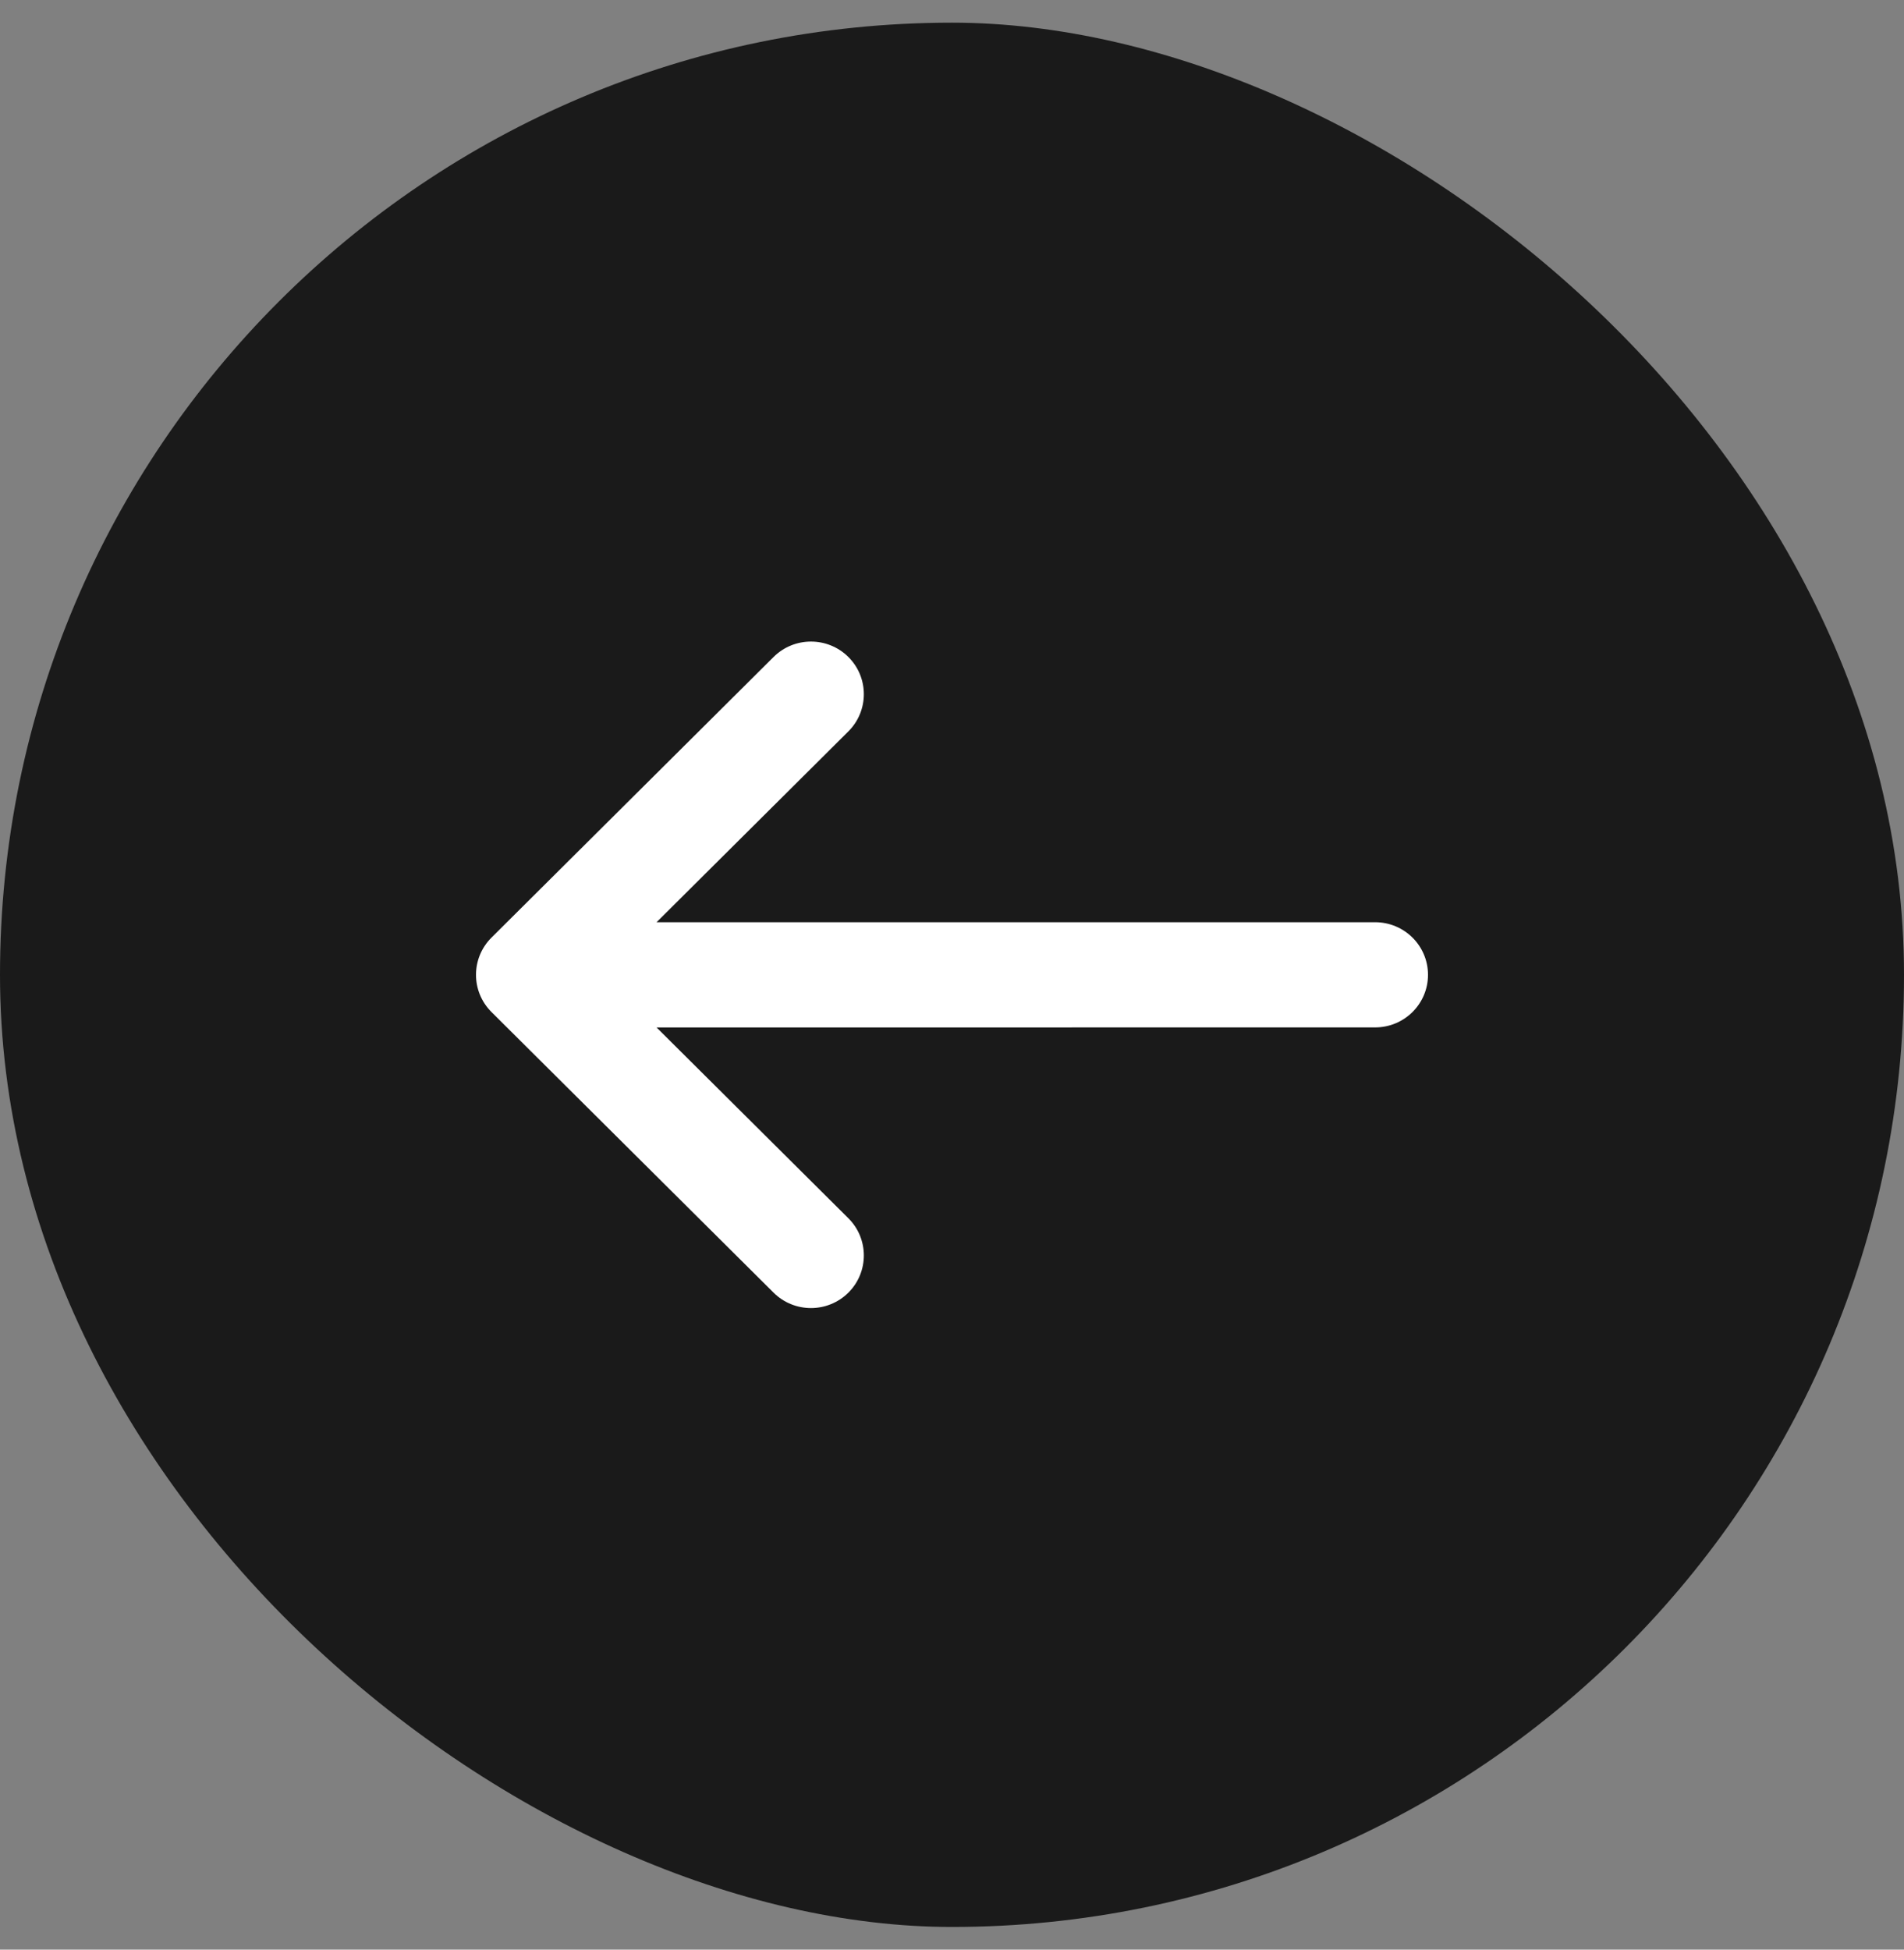
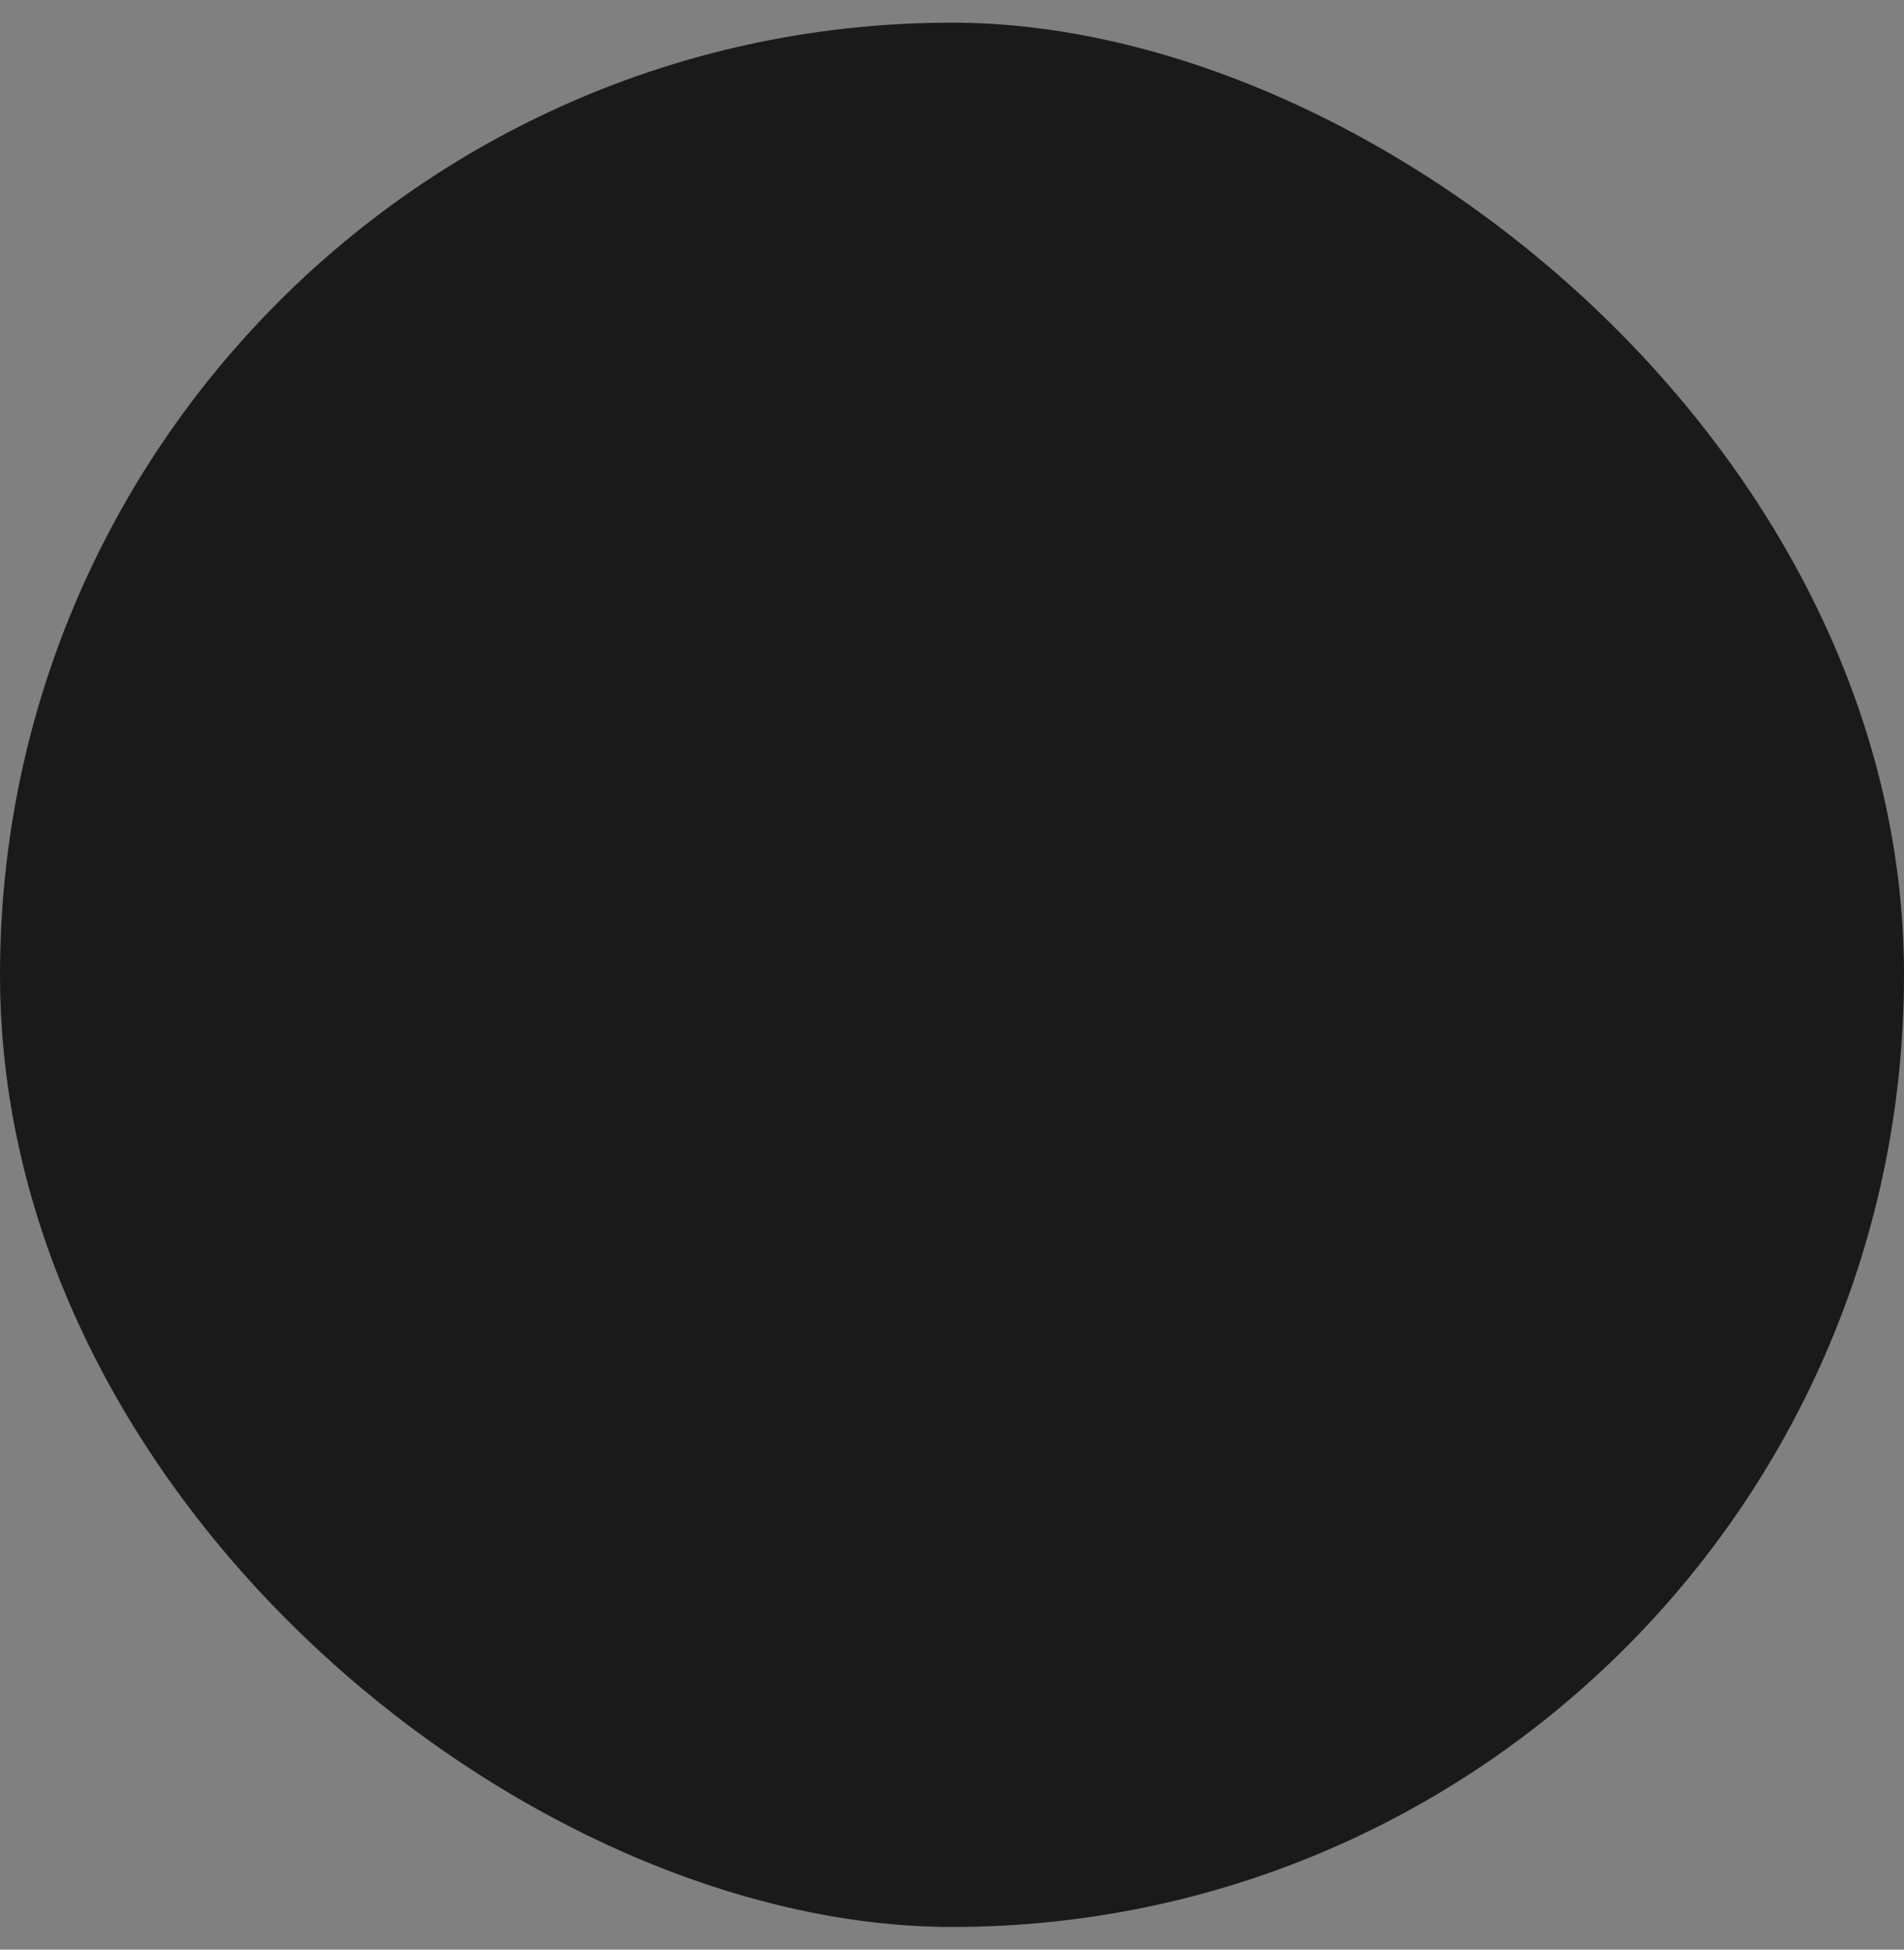
<svg xmlns="http://www.w3.org/2000/svg" width="42" height="43" viewBox="0 0 42 43" fill="none">
  <rect x="0" y="0" width="42" height="43" fill="#808080" stroke="none" />
  <rect width="42" height="42" rx="21" transform="matrix(1.19249e-08 1 1 -1.19249e-08 0 0.5)" fill="#1A1A1A" />
-   <path fill-rule="evenodd" clip-rule="evenodd" d="M10.842 20.679C10.386 21.133 10.386 21.867 10.842 22.321L17.064 28.51C17.52 28.963 18.258 28.963 18.714 28.51C19.169 28.057 19.169 27.322 18.714 26.869L14.483 22.661L30.333 22.66C30.978 22.66 31.5 22.141 31.5 21.5C31.5 20.859 30.978 20.34 30.333 20.34L14.483 20.34L18.714 16.131C19.169 15.678 19.169 14.943 18.714 14.49C18.258 14.037 17.52 14.037 17.064 14.49L10.842 20.679Z" fill="white" />
</svg>